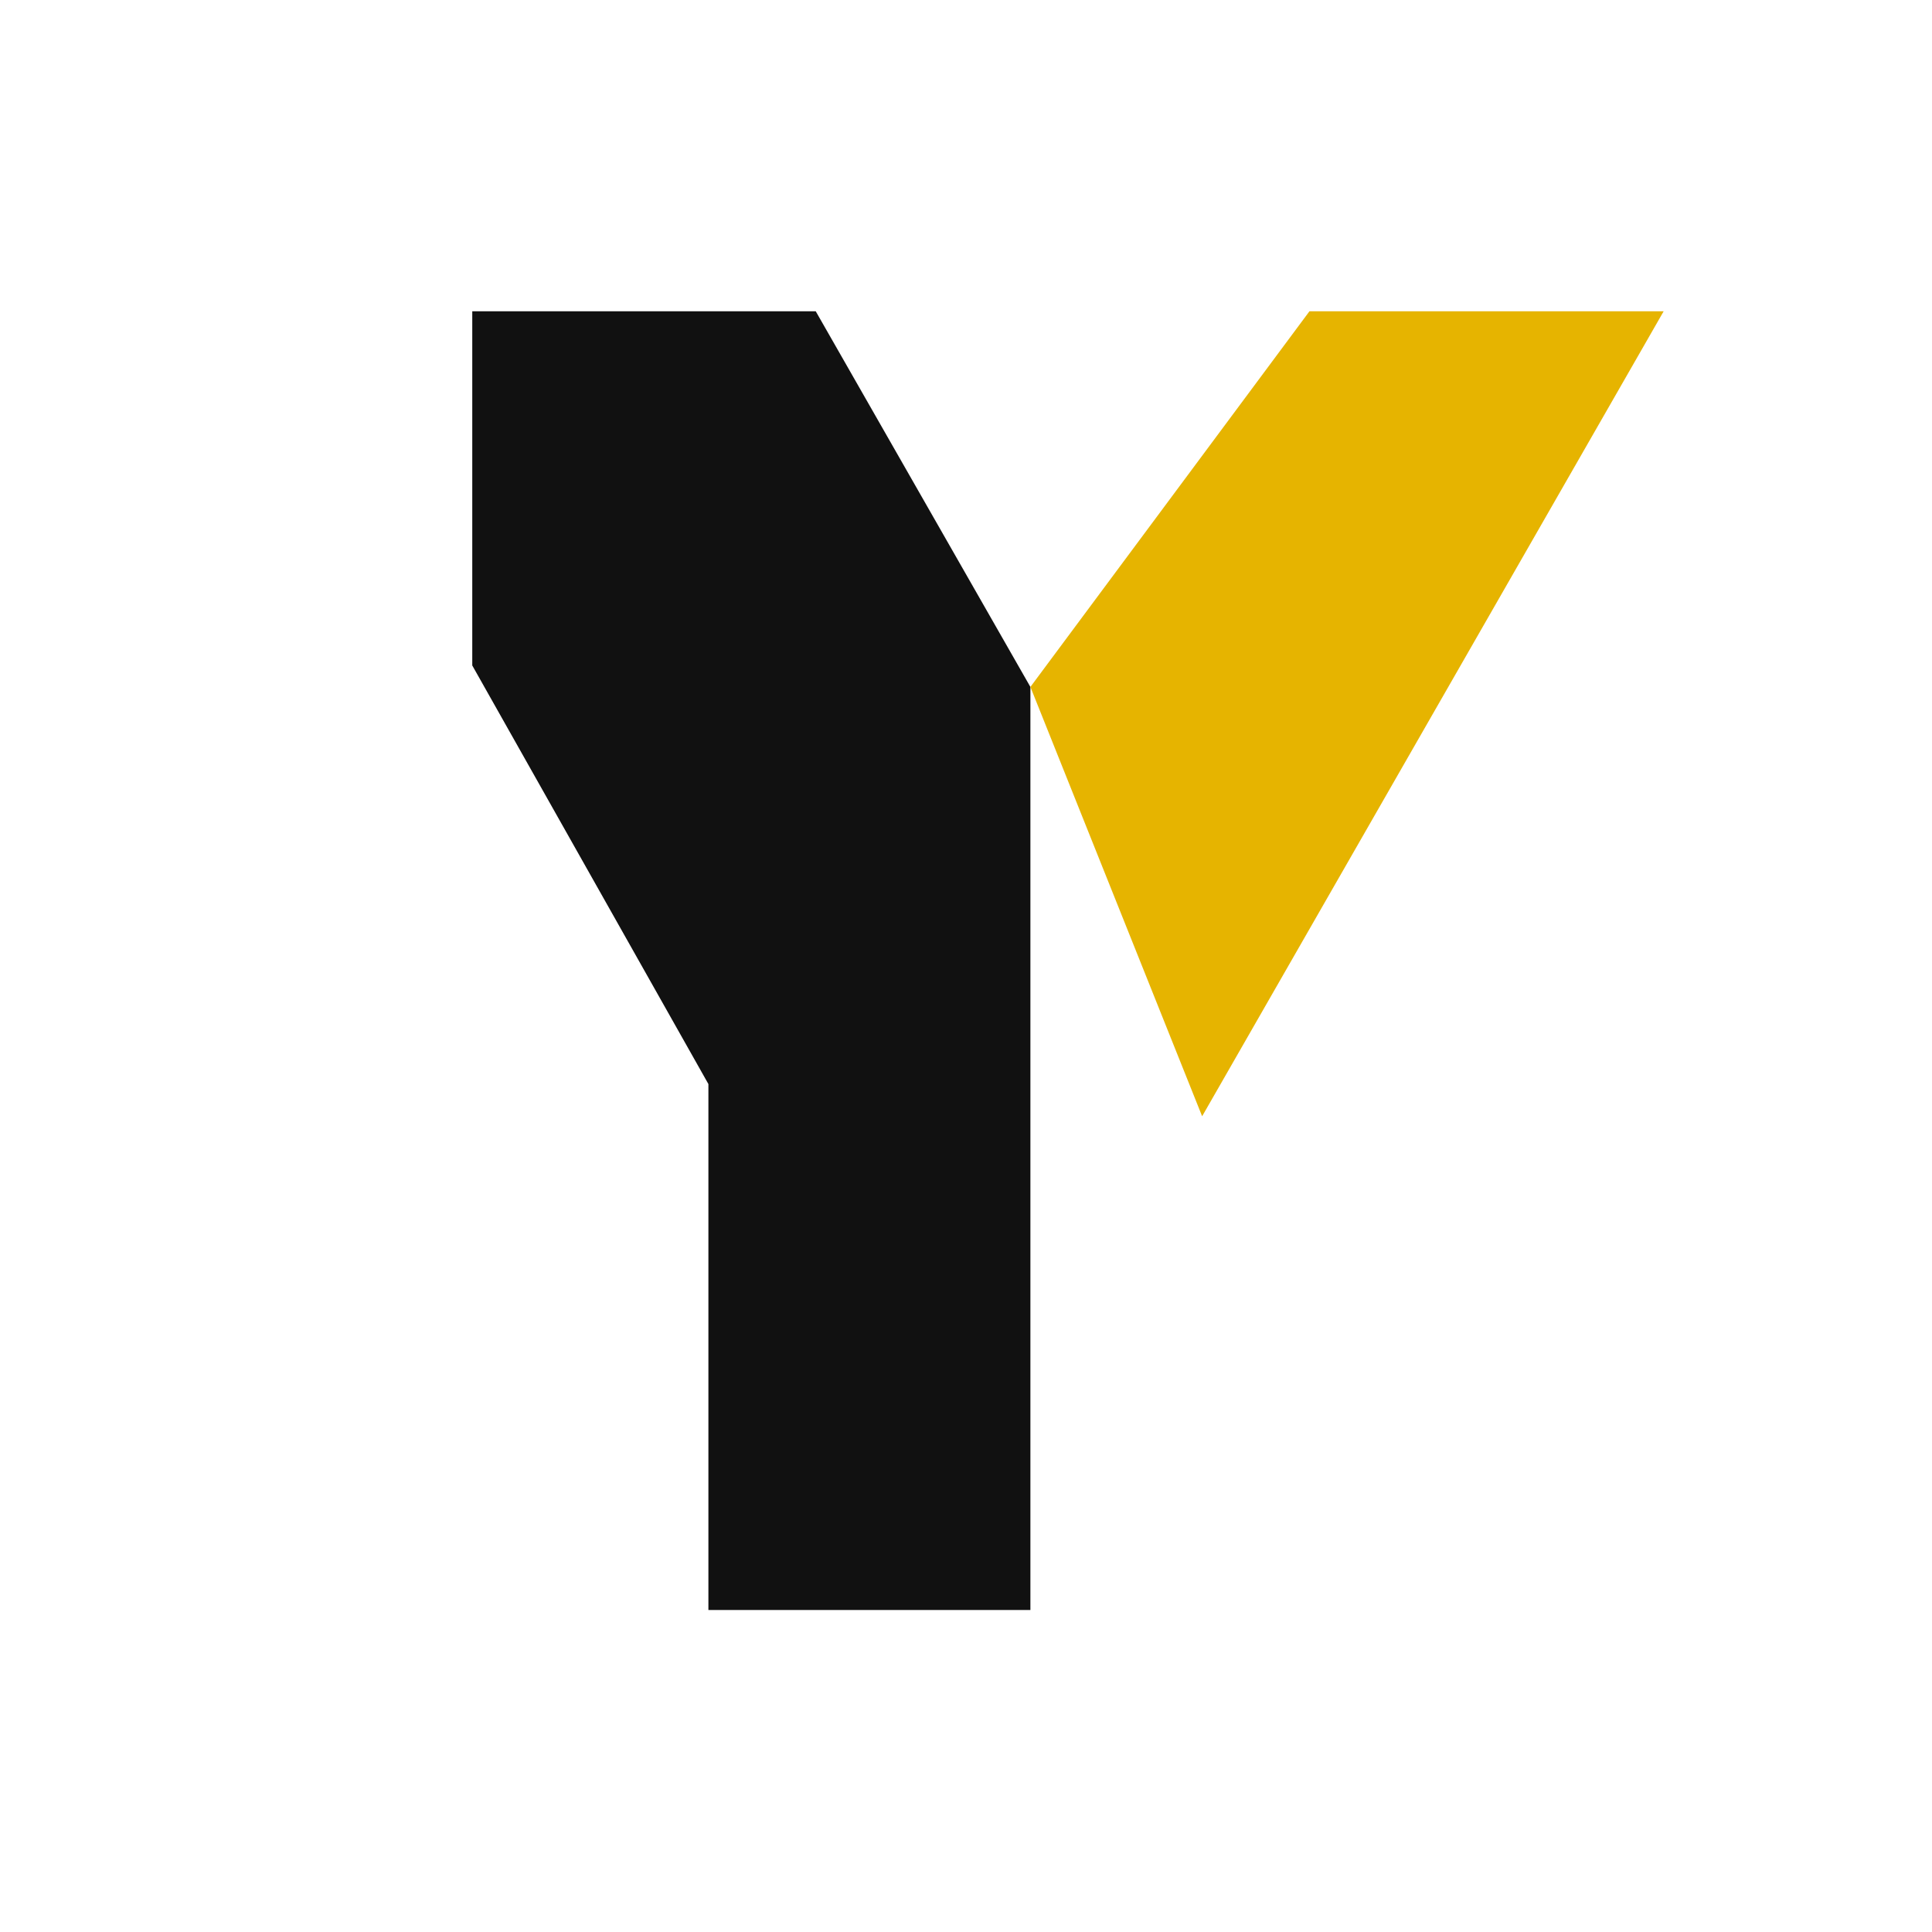
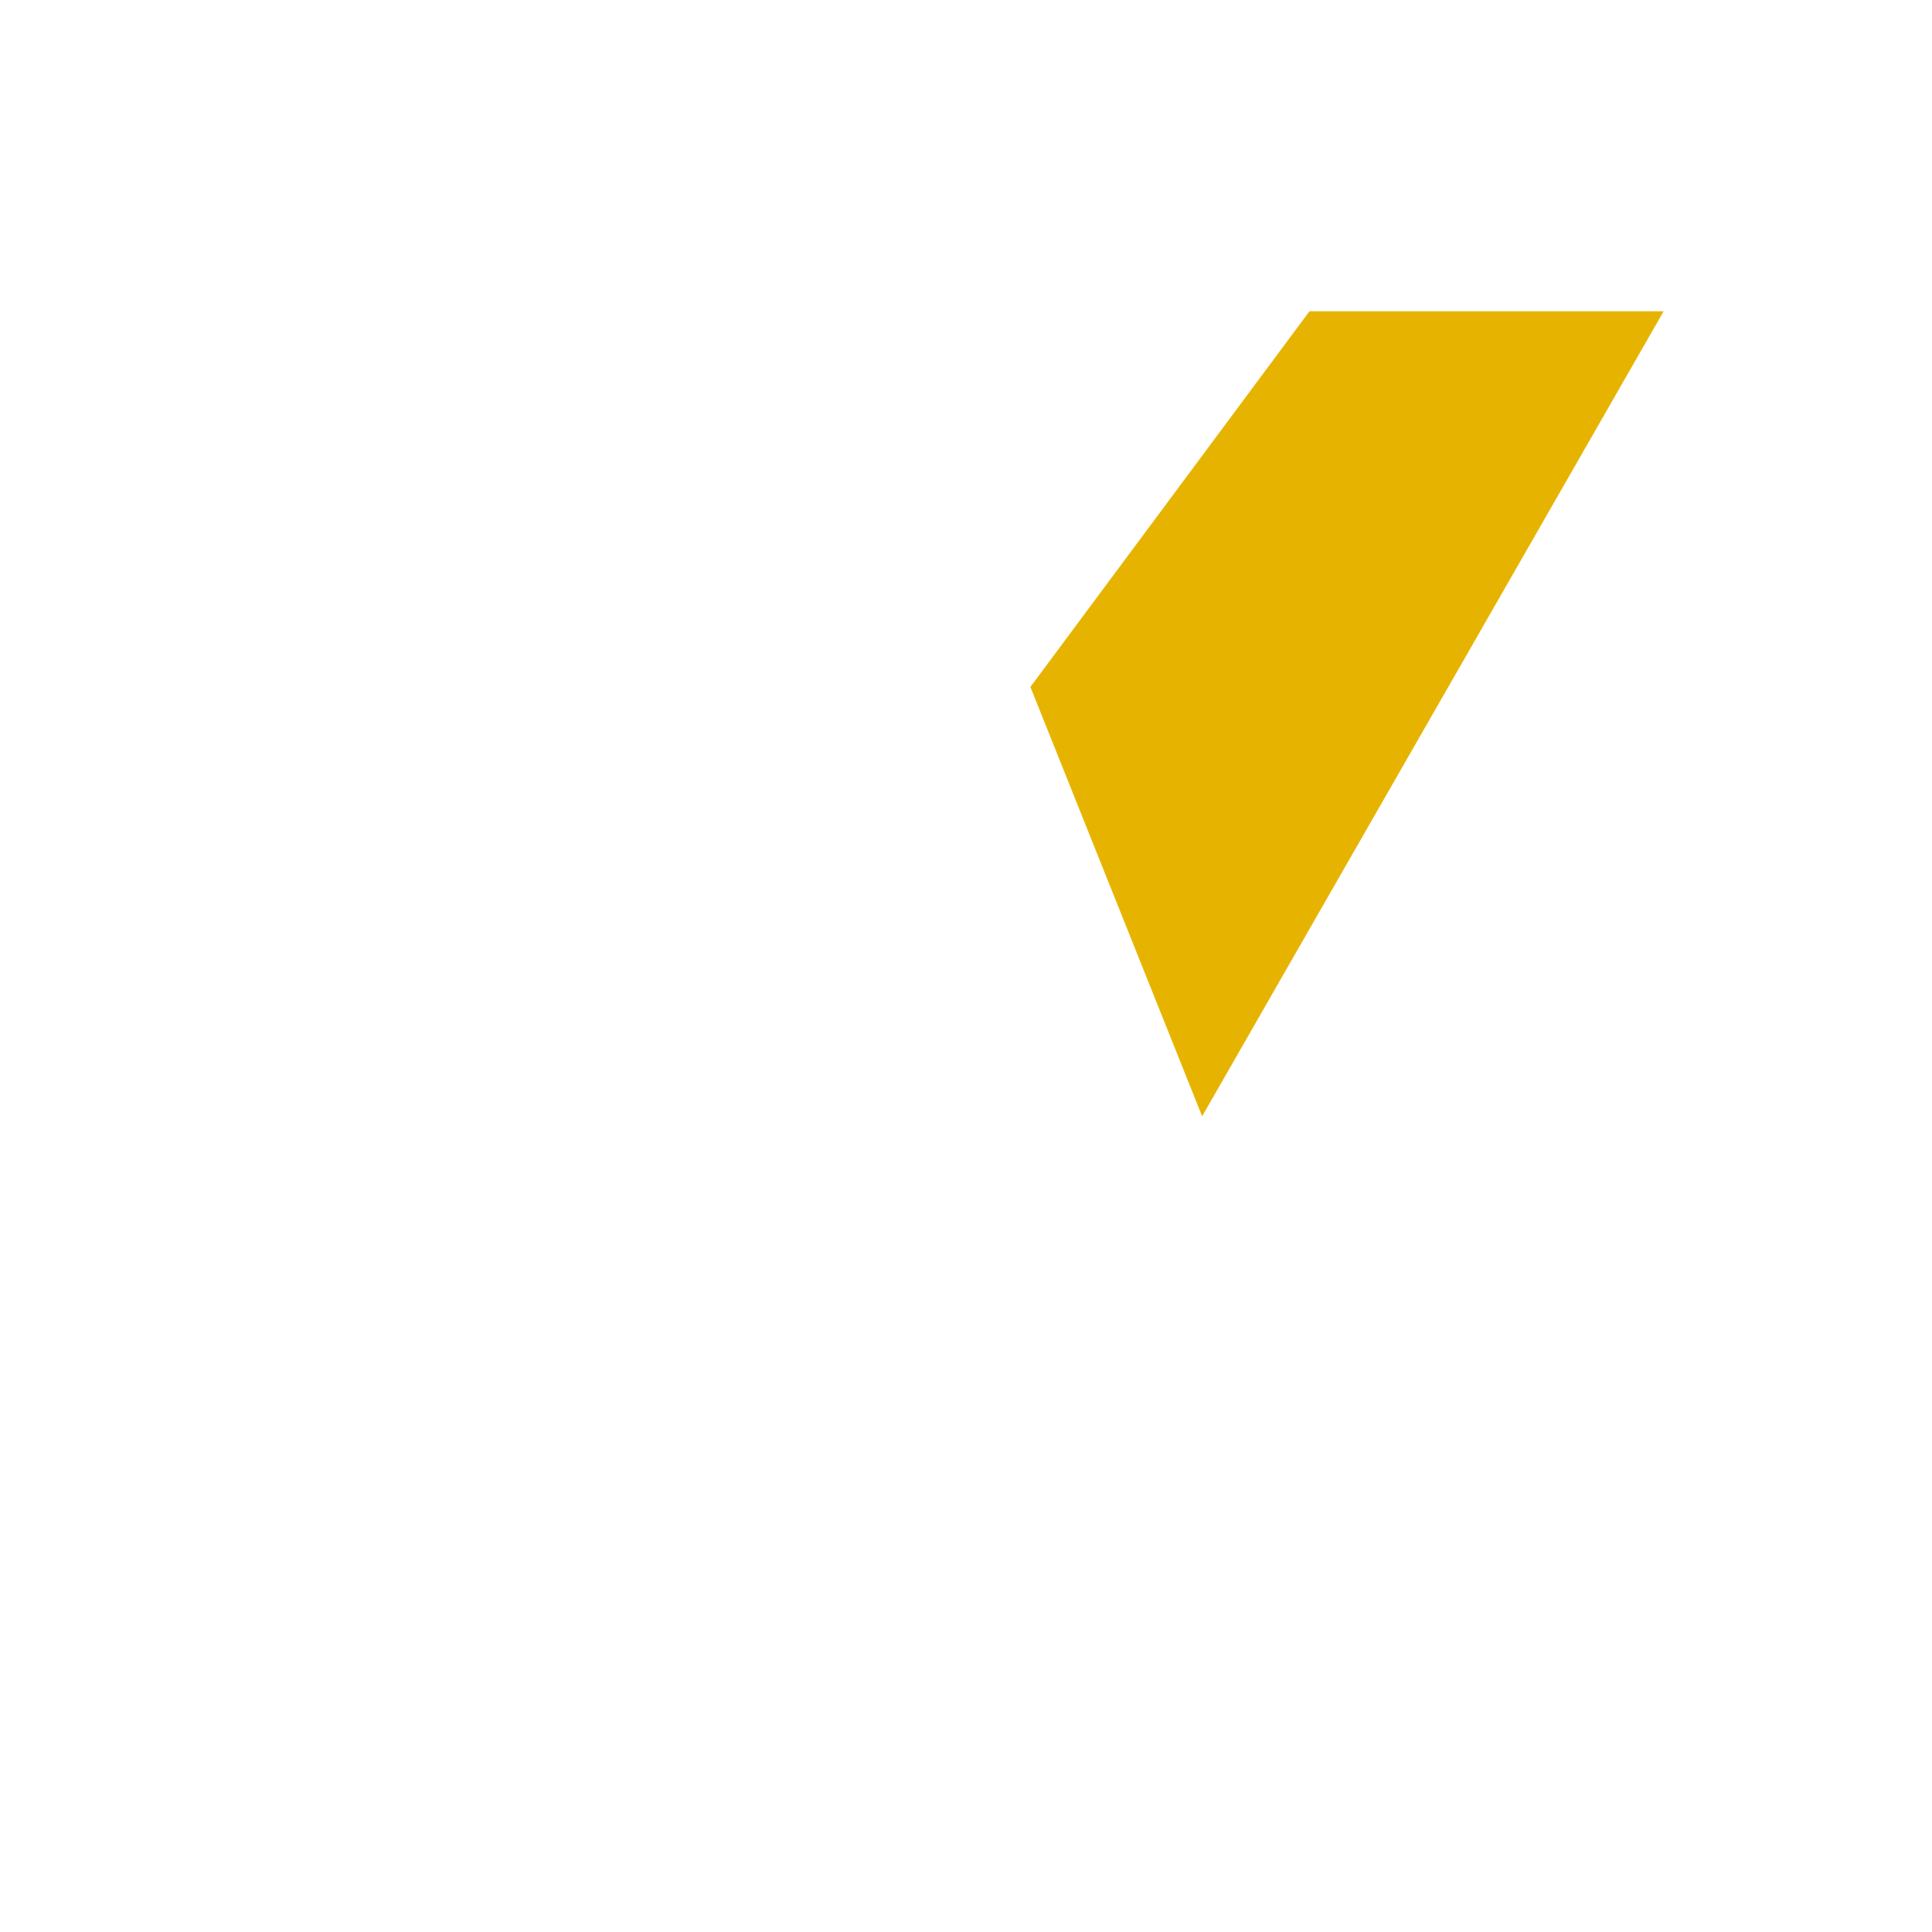
<svg xmlns="http://www.w3.org/2000/svg" viewBox="0 0 360 360">
  <g transform="translate(40,40)">
-     <path d="M48 18 L112 18 L152 88 L152 260 L92 260 L92 162 L48 84 Z" fill="#111111" />
    <polygon points="152,88 204,18 270,18 184,168" fill="#e6b400" />
  </g>
</svg>